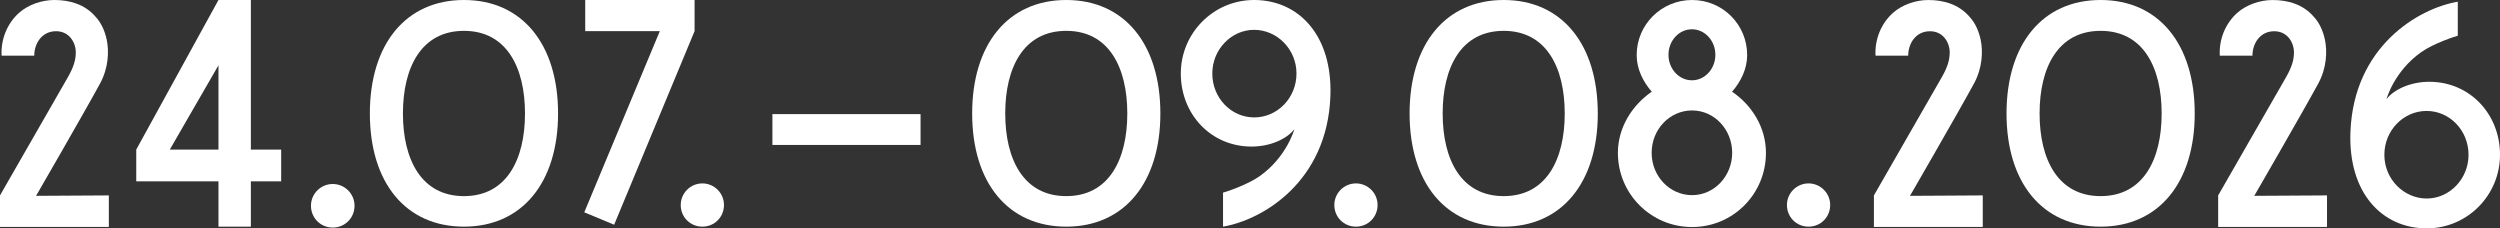
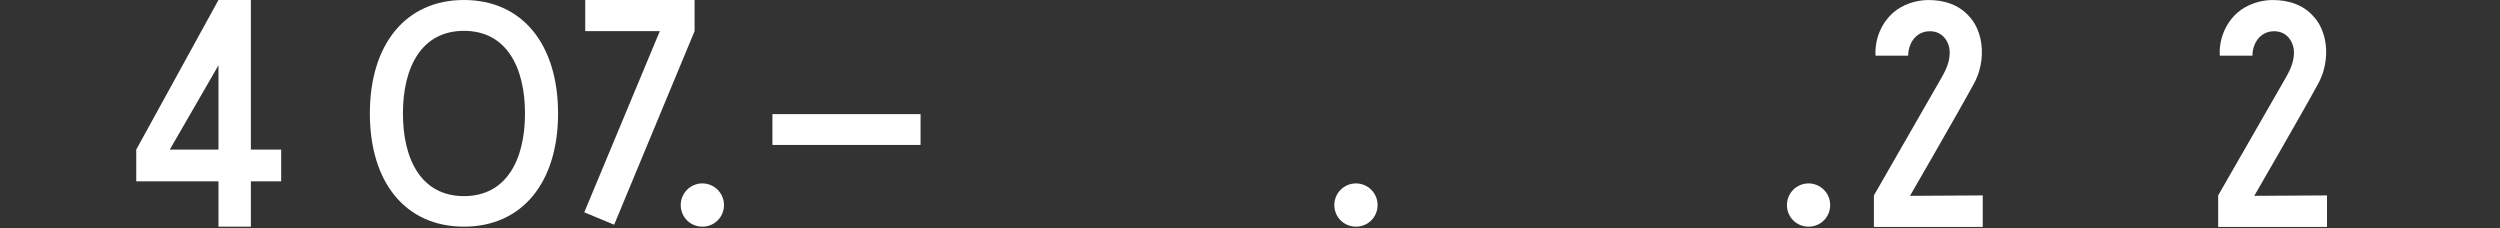
<svg xmlns="http://www.w3.org/2000/svg" id="Ebene_2" viewBox="0 0 1260.33 115.12">
  <rect x="0" y="0" width="1260.33" height="115.12" fill="#333333" stroke="none" />
  <defs>
    <style>.cls-1{fill:none;}.cls-2{clip-path:url(#clippath-1);}.cls-3{clip-path:url(#clippath-2);}.cls-4{fill:#fff;}.cls-5{clip-path:url(#clippath);}</style>
    <clipPath id="clippath">
      <rect class="cls-1" y="0" width="1260.33" height="115.12" />
    </clipPath>
    <clipPath id="clippath-1">
      <rect class="cls-1" y="0" width="1260.33" height="115.12" />
    </clipPath>
    <clipPath id="clippath-2">
-       <rect class="cls-1" y="0" width="1260.33" height="115.12" />
-     </clipPath>
+       </clipPath>
  </defs>
  <g id="Ebene_1-2">
    <g class="cls-5">
      <path class="cls-4" d="M694.48,103.36c0-6.09-4.97-10.9-10.9-10.9s-10.9,4.81-10.9,10.9,4.81,10.9,10.9,10.9,10.9-4.81,10.9-10.9" />
      <path class="cls-4" d="M922.65,103.36c0-6.09-4.97-10.9-10.9-10.9s-10.9,4.81-10.9,10.9,4.81,10.9,10.9,10.9,10.9-4.81,10.9-10.9" />
      <path class="cls-4" d="M364.98,103.36c0-6.09-4.97-10.9-10.9-10.9s-10.9,4.81-10.9,10.9,4.81,10.9,10.9,10.9,10.9-4.81,10.9-10.9" />
-       <path class="cls-4" d="M1058.99,98.87c-21.47,0-30.77-18.43-30.77-41.66s9.3-41.66,30.77-41.66,30.77,18.43,30.77,41.66-9.3,41.66-30.77,41.66M1106.43,57.21h0C1106.43,22.27,1088.32,0,1058.99,0s-47.44,22.27-47.44,57.21,18.11,57.05,47.44,57.05,47.44-22.27,47.44-57.05" />
      <path class="cls-4" d="M961.19,98.74l-.09,3.1s26.17-45.22,34.05-59.73c4.28-7.88,4.6-16.27,3.35-22.14-.91-4.27-2.74-8.49-5.65-11.57-5.33-6.17-12.92-8.39-20.71-8.39-6.35,0-13.21,2.36-17.82,6.47-5.94,5.28-9.26,13.31-8.8,21.58h16.46c0-6.01,3.73-12.31,10.97-12.31,6.75,0,9.96,5.78,9.96,10.66,0,3.69-1.03,7.35-3.98,12.5-12.48,21.82-34.23,59.6-34.23,59.6v15.9h54.87v-15.9l-38.39.23Z" />
      <path class="cls-4" d="M1134.75,98.74l-.09,3.1s26.17-45.22,34.05-59.73c4.28-7.88,4.6-16.27,3.35-22.14-.91-4.27-2.74-8.49-5.65-11.57-5.33-6.17-12.93-8.39-20.71-8.39-6.35,0-13.21,2.36-17.83,6.47-5.94,5.28-9.26,13.31-8.8,21.58h16.46c0-6.01,3.73-12.31,10.97-12.31,6.75,0,9.96,5.78,9.96,10.66,0,3.69-1.03,7.35-3.98,12.5-12.48,21.82-34.23,59.6-34.23,59.6v15.9h54.87v-15.9l-38.39.23Z" />
    </g>
    <polygon class="cls-4" points="295.03 0 295.03 15.7 332.63 15.7 294.55 107.04 309.61 113.29 350.16 15.7 350.16 0 295.03 0" />
    <g class="cls-2">
      <path class="cls-4" d="M233.9,98.87c-21.48,0-30.77-18.43-30.77-41.66s9.29-41.66,30.77-41.66,30.77,18.43,30.77,41.66-9.3,41.66-30.77,41.66M281.34,57.21h0C281.34,22.27,263.23,0,233.9,0s-47.44,22.27-47.44,57.21,18.11,57.05,47.44,57.05,47.44-22.27,47.44-57.05" />
    </g>
    <rect class="cls-4" x="389.4" y="57.53" width="74.68" height="15.54" />
    <g class="cls-3">
      <path class="cls-4" d="M758.06,98.87c-21.48,0-30.77-18.43-30.77-41.66s9.29-41.66,30.77-41.66,30.77,18.43,30.77,41.66-9.29,41.66-30.77,41.66M805.49,57.21h0C805.49,22.27,787.38,0,758.06,0s-47.44,22.27-47.44,57.21,18.11,57.05,47.44,57.05,47.44-22.27,47.44-57.05" />
-       <path class="cls-4" d="M864.77,27.62c0,7.11-5.29,12.86-11.82,12.86s-11.82-5.76-11.82-12.86,5.29-12.86,11.82-12.86,11.82,5.76,11.82,12.86M853.03,98.38c-11.23,0-20.38-9.47-20.38-21.35s9.15-21.35,20.38-21.35,20.22,9.63,20.22,21.35-8.99,21.35-20.22,21.35M873.2,46.22c4.33-4.98,7.6-11.39,7.6-18.46C880.8,12.36,868.44,0,853.03,0s-27.93,12.36-27.93,27.77c0,7.06,3.26,13.48,7.6,18.46-9.79,6.74-17.07,17.97-17.07,30.82,0,20.7,16.69,37.4,37.4,37.4s37.24-16.69,37.24-37.4c0-12.84-7.12-24.07-17.07-30.82" />
-       <path class="cls-4" d="M16.48,98.74l-.09,3.1s26.17-45.22,34.05-59.73c4.28-7.88,4.6-16.27,3.35-22.14-.91-4.27-2.74-8.49-5.65-11.57C42.82,2.22,35.22,0,27.43,0c-6.35,0-13.21,2.36-17.82,6.47C3.67,11.75.35,19.78.81,28.05h16.46c0-6.01,3.73-12.31,10.98-12.31,6.75,0,9.96,5.78,9.96,10.66,0,3.69-1.03,7.35-3.98,12.5C21.75,60.73,0,98.51,0,98.51v15.9h54.87v-15.9l-38.39.23Z" />
+       <path class="cls-4" d="M864.77,27.62c0,7.11-5.29,12.86-11.82,12.86s-11.82-5.76-11.82-12.86,5.29-12.86,11.82-12.86,11.82,5.76,11.82,12.86M853.03,98.38s9.15-21.35,20.38-21.35,20.22,9.63,20.22,21.35-8.99,21.35-20.22,21.35M873.2,46.22c4.33-4.98,7.6-11.39,7.6-18.46C880.8,12.36,868.44,0,853.03,0s-27.93,12.36-27.93,27.77c0,7.06,3.26,13.48,7.6,18.46-9.79,6.74-17.07,17.97-17.07,30.82,0,20.7,16.69,37.4,37.4,37.4s37.24-16.69,37.24-37.4c0-12.84-7.12-24.07-17.07-30.82" />
      <path class="cls-4" d="M178.73,103.74c0-6.14-5.01-10.98-10.98-10.98s-10.98,4.84-10.98,10.98,4.84,10.98,10.98,10.98,10.98-4.84,10.98-10.98" />
      <path class="cls-4" d="M537.54,98.87c-21.48,0-30.77-18.43-30.77-41.66s9.29-41.66,30.77-41.66,30.77,18.43,30.77,41.66-9.29,41.66-30.77,41.66M584.98,57.21h0C584.98,22.27,566.87,0,537.54,0s-47.44,22.27-47.44,57.21,18.11,57.05,47.44,57.05,47.44-22.27,47.44-57.05" />
      <path class="cls-4" d="M595.29,37.06C595.29,16.71,611.72,0,632.22,0c22.62,0,39.66,17.97,38.47,48.63-1.65,42.97-34.08,62.22-54.12,65.63v-17.15c1.28-.31,12.19-3.86,18.43-8.27,13.78-9.74,17.53-23.72,17.53-23.72-3.84,5-12.24,8.77-21.6,8.77-20.48,0-35.65-16.31-35.65-36.82M611.16,37.06c0,12.3,9.48,22.13,21.14,22.13s21.3-9.81,21.3-22.13-9.88-22.02-21.36-22.02-21.08,9.88-21.08,22.02" />
      <path class="cls-4" d="M1260.33,78.06c0,20.35-16.43,37.06-36.93,37.06-22.62,0-39.66-17.97-38.47-48.63,1.65-42.97,34.08-62.22,54.12-65.63v17.15c-1.28.31-12.19,3.86-18.43,8.27-13.78,9.74-17.53,23.72-17.53,23.72,3.84-5,12.24-8.77,21.6-8.77,20.48,0,35.65,16.31,35.65,36.82M1244.47,78.06c0-12.3-9.48-22.13-21.14-22.13s-21.3,9.81-21.3,22.13,9.88,22.02,21.36,22.02,21.08-9.88,21.08-22.02" />
    </g>
    <path class="cls-4" d="M110.14,32.91v42.5h-24.54l24.54-42.5ZM110.14,0l-41.45,75.41v16h41.45v22.85h16.33v-22.85h15.28v-16h-15.28V0h-16.33Z" />
  </g>
</svg>